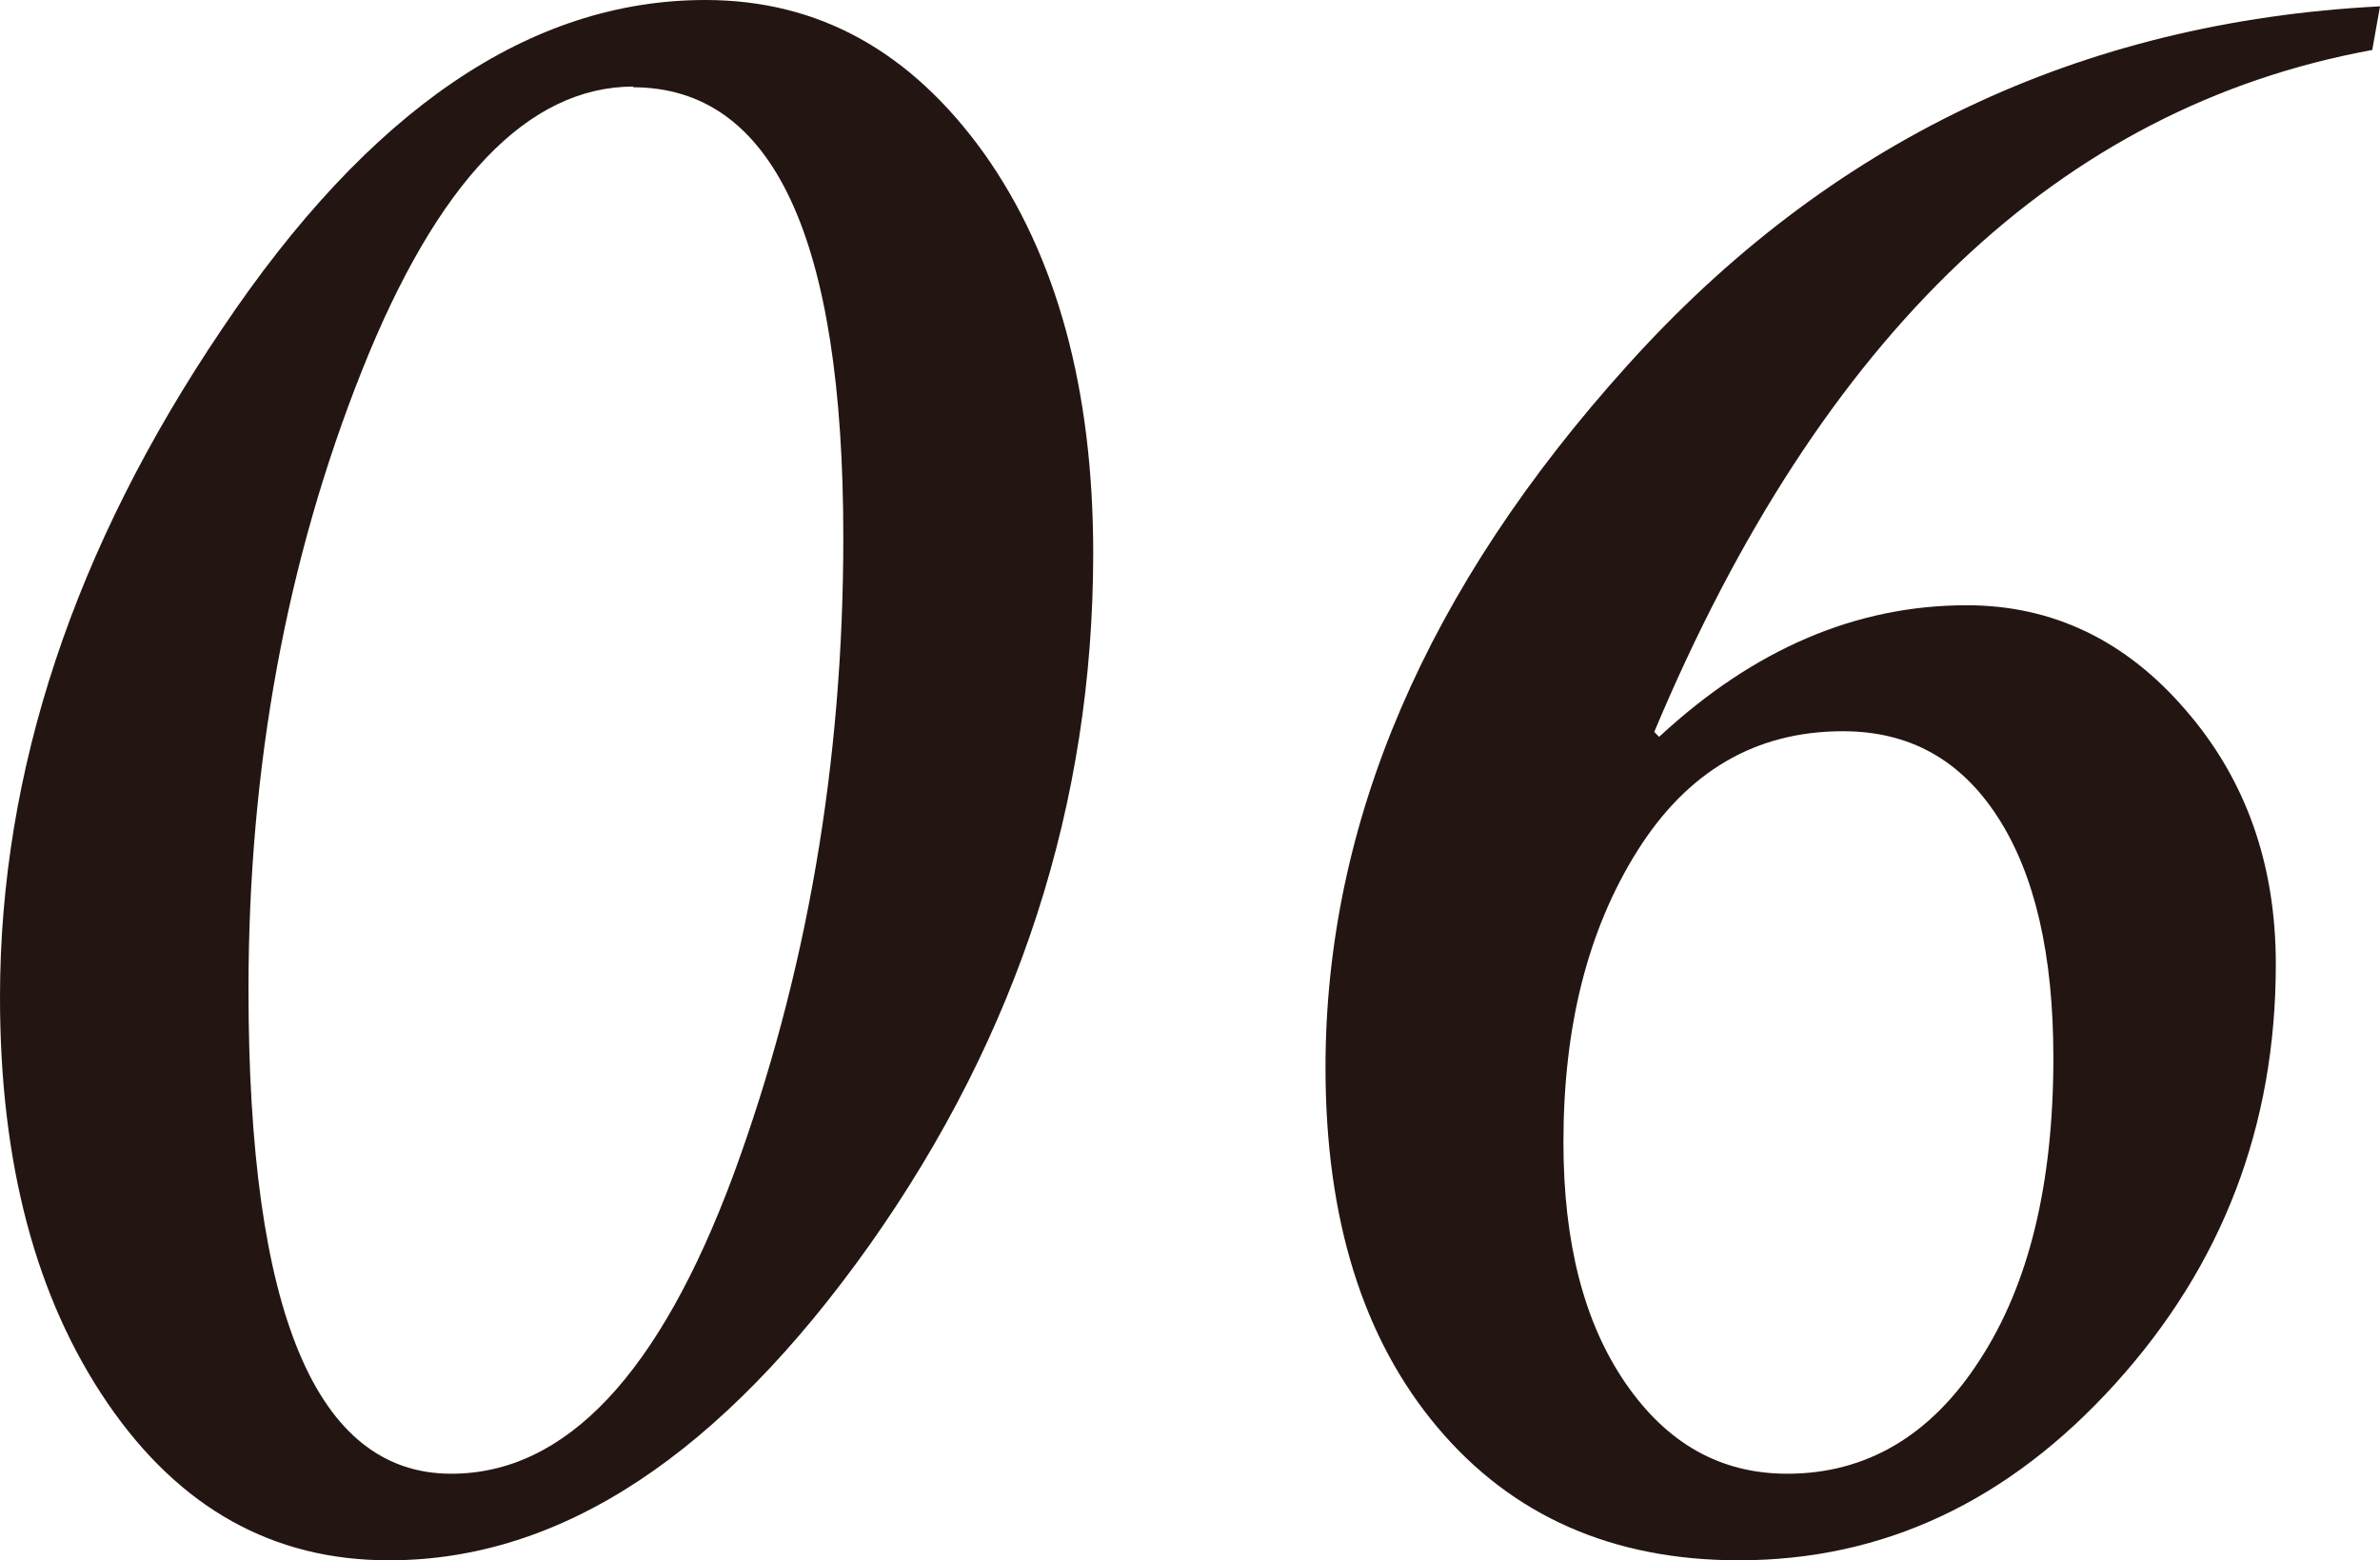
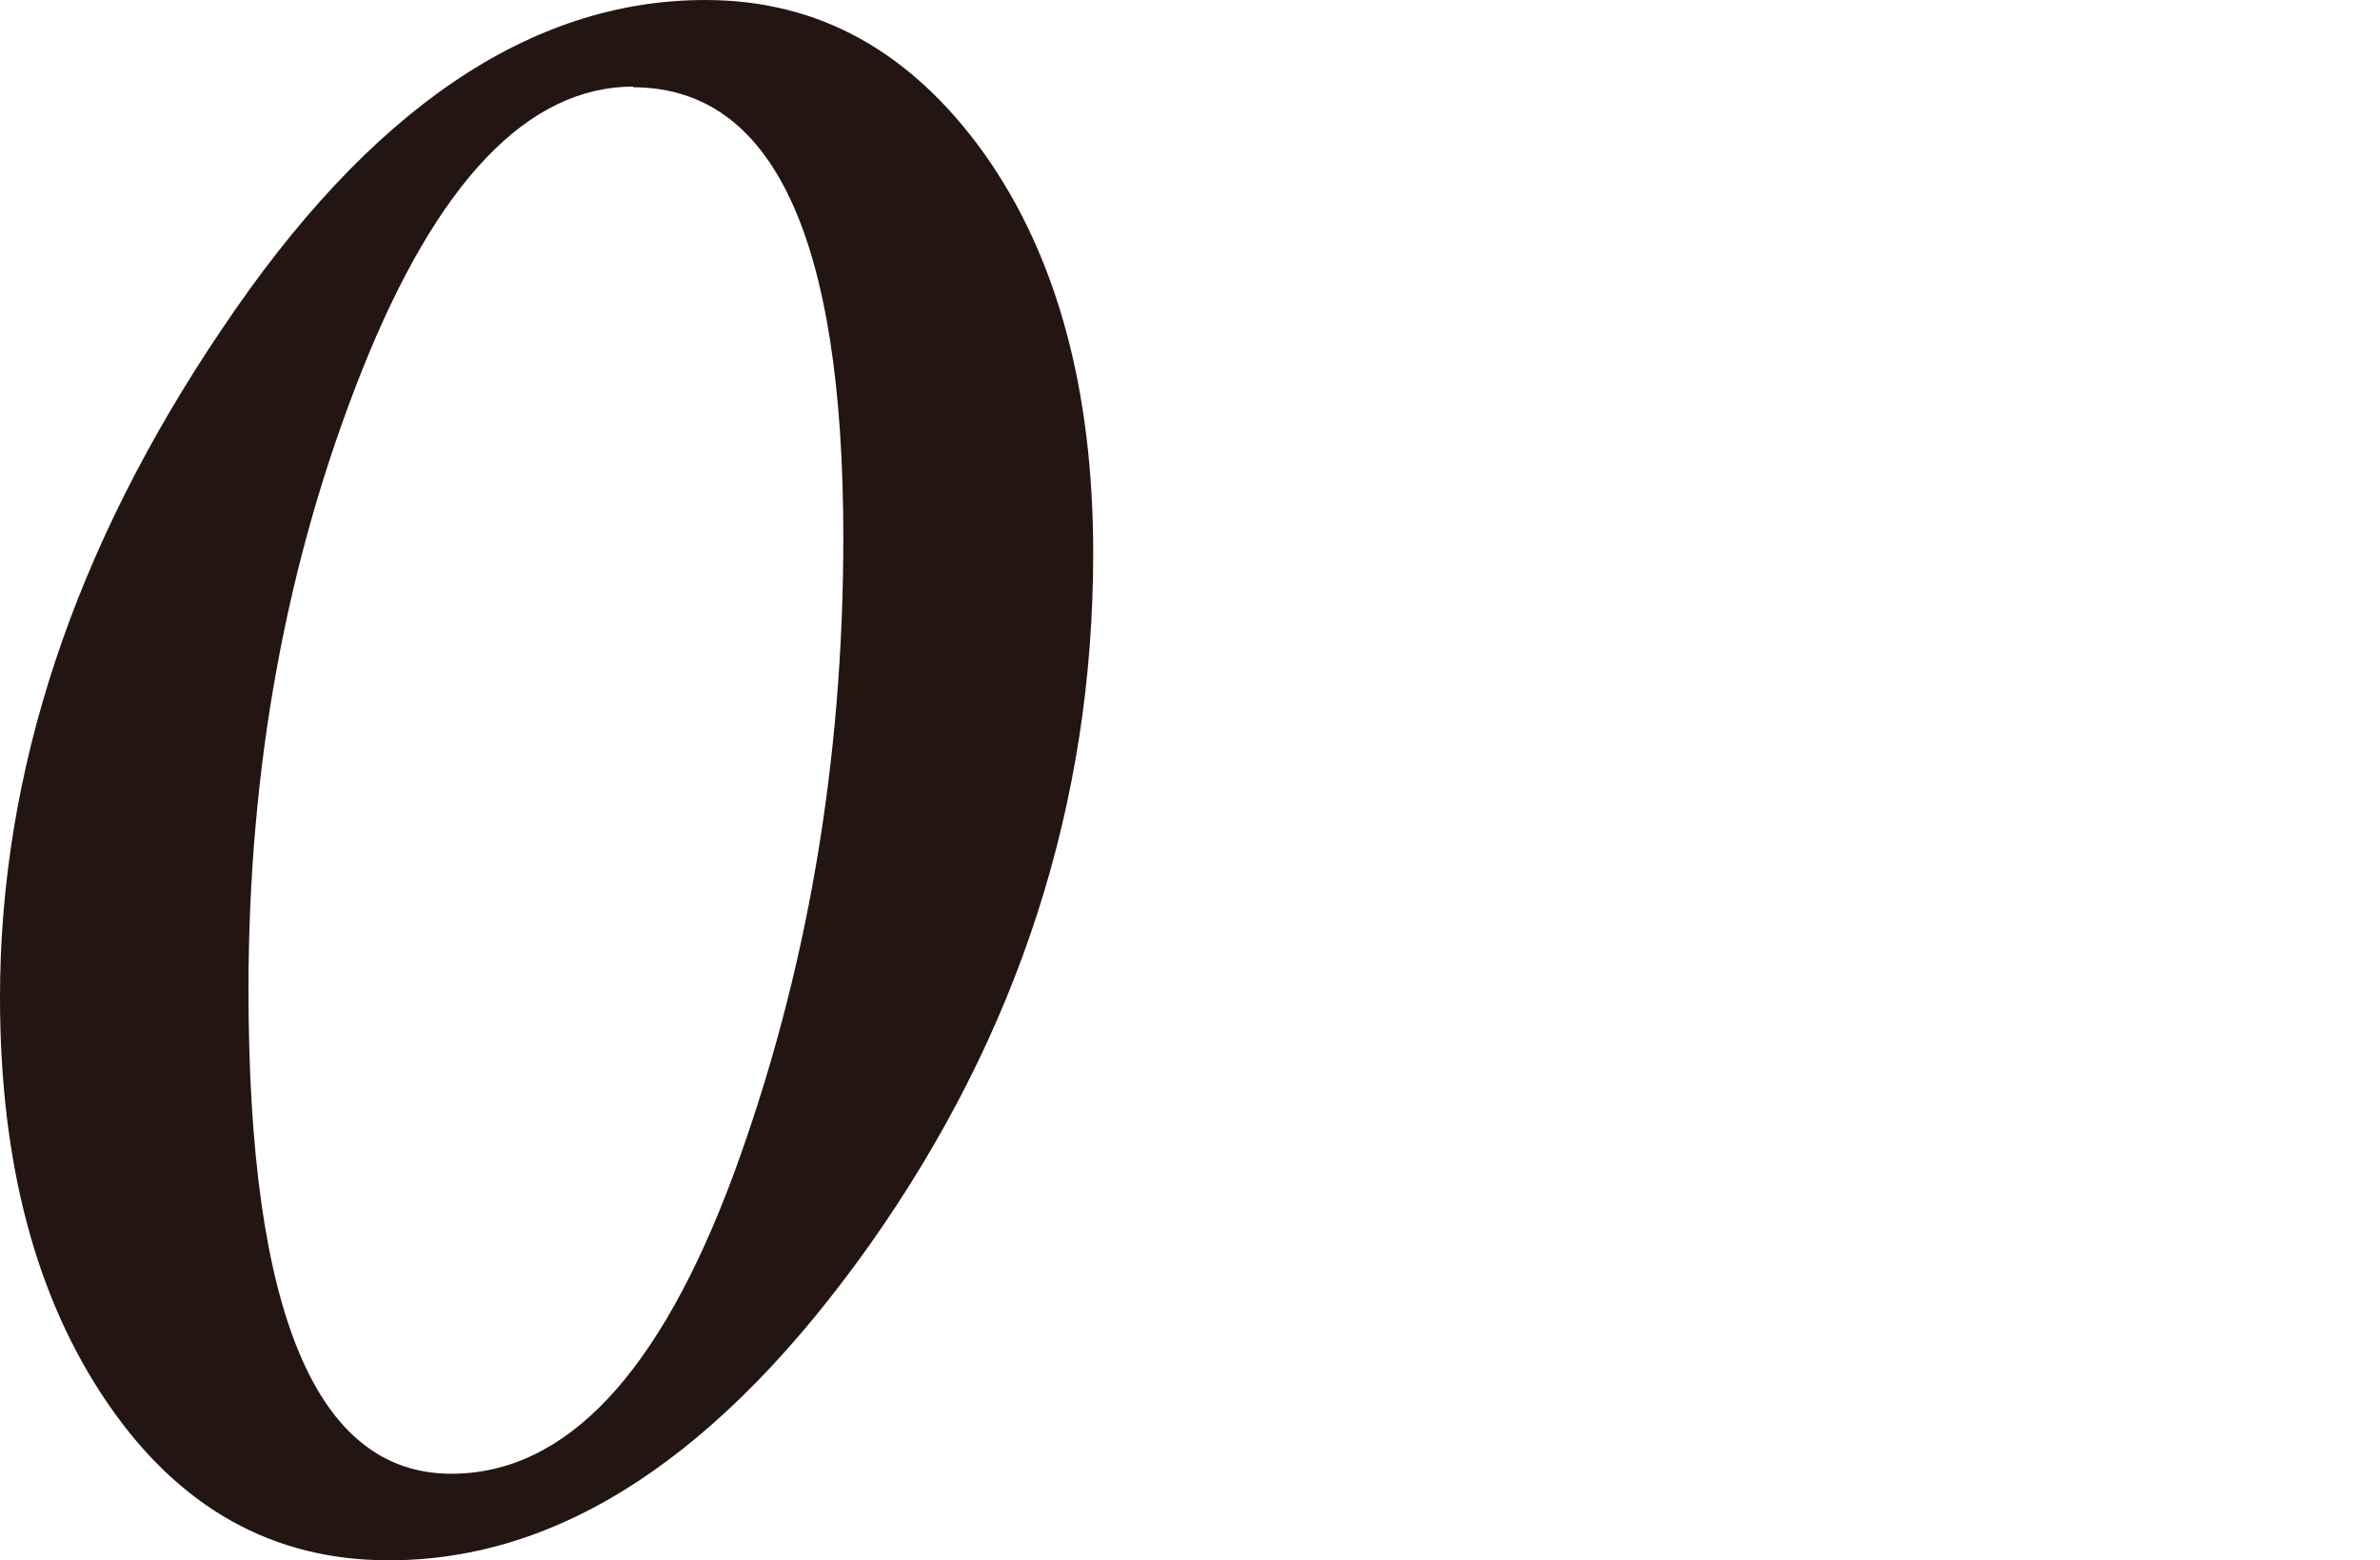
<svg xmlns="http://www.w3.org/2000/svg" id="_レイヤー_2" data-name="レイヤー 2" viewBox="0 0 33.81 22.17">
  <defs>
    <style>
      .cls-1 {
        fill: #231612;
      }
    </style>
  </defs>
  <g id="_コンテンツ" data-name="コンテンツ">
    <g>
-       <path class="cls-1" d="M5.52,22.17c-1.64,0-2.97-.74-3.99-2.23-1.02-1.49-1.53-3.41-1.53-5.77,0-3.21,1.05-6.38,3.15-9.49C5.24,1.56,7.53,0,10.02,0c1.61,0,2.92.73,3.96,2.18,1.03,1.45,1.55,3.35,1.55,5.68,0,3.55-1.06,6.83-3.17,9.82-2.12,2.99-4.39,4.49-6.83,4.49ZM9,1.23c-1.5,0-2.79,1.35-3.86,4.04s-1.61,5.62-1.61,8.79c0,4.59.96,6.88,2.88,6.88,1.63,0,2.96-1.42,4.01-4.25,1.04-2.83,1.56-5.85,1.56-9.05,0-4.27-1-6.4-2.99-6.4Z" />
-       <path class="cls-1" d="M23.58,10.46c1.34-1.24,2.79-1.86,4.36-1.86,1.22,0,2.26.5,3.11,1.49.86.99,1.28,2.2,1.28,3.61,0,2.3-.76,4.28-2.28,5.96-1.52,1.68-3.3,2.51-5.35,2.51-1.79,0-3.22-.63-4.28-1.89-1.06-1.26-1.59-2.96-1.59-5.11,0-3.48,1.43-6.81,4.29-9.98C25.98,2.01,29.54.31,33.81.09l-.11.62c-4.43.81-7.83,4.04-10.2,9.69l.07.07ZM26.18,10.39c-1.24,0-2.21.57-2.92,1.7s-1.05,2.51-1.05,4.14c0,1.42.29,2.56.88,3.42.59.86,1.35,1.29,2.3,1.29,1.12,0,2.04-.54,2.73-1.61.7-1.07,1.05-2.5,1.05-4.3,0-1.46-.26-2.6-.79-3.42s-1.26-1.22-2.2-1.22Z" />
+       <path class="cls-1" d="M5.52,22.17c-1.64,0-2.97-.74-3.99-2.23-1.02-1.49-1.53-3.41-1.53-5.77,0-3.21,1.05-6.38,3.15-9.49C5.24,1.56,7.53,0,10.02,0c1.61,0,2.92.73,3.96,2.18,1.03,1.45,1.55,3.35,1.55,5.68,0,3.55-1.06,6.83-3.17,9.82-2.12,2.99-4.39,4.49-6.83,4.49M9,1.23c-1.5,0-2.79,1.35-3.86,4.04s-1.61,5.62-1.61,8.79c0,4.59.96,6.88,2.88,6.88,1.63,0,2.96-1.42,4.01-4.25,1.04-2.83,1.56-5.85,1.56-9.05,0-4.27-1-6.4-2.99-6.4Z" />
    </g>
  </g>
</svg>